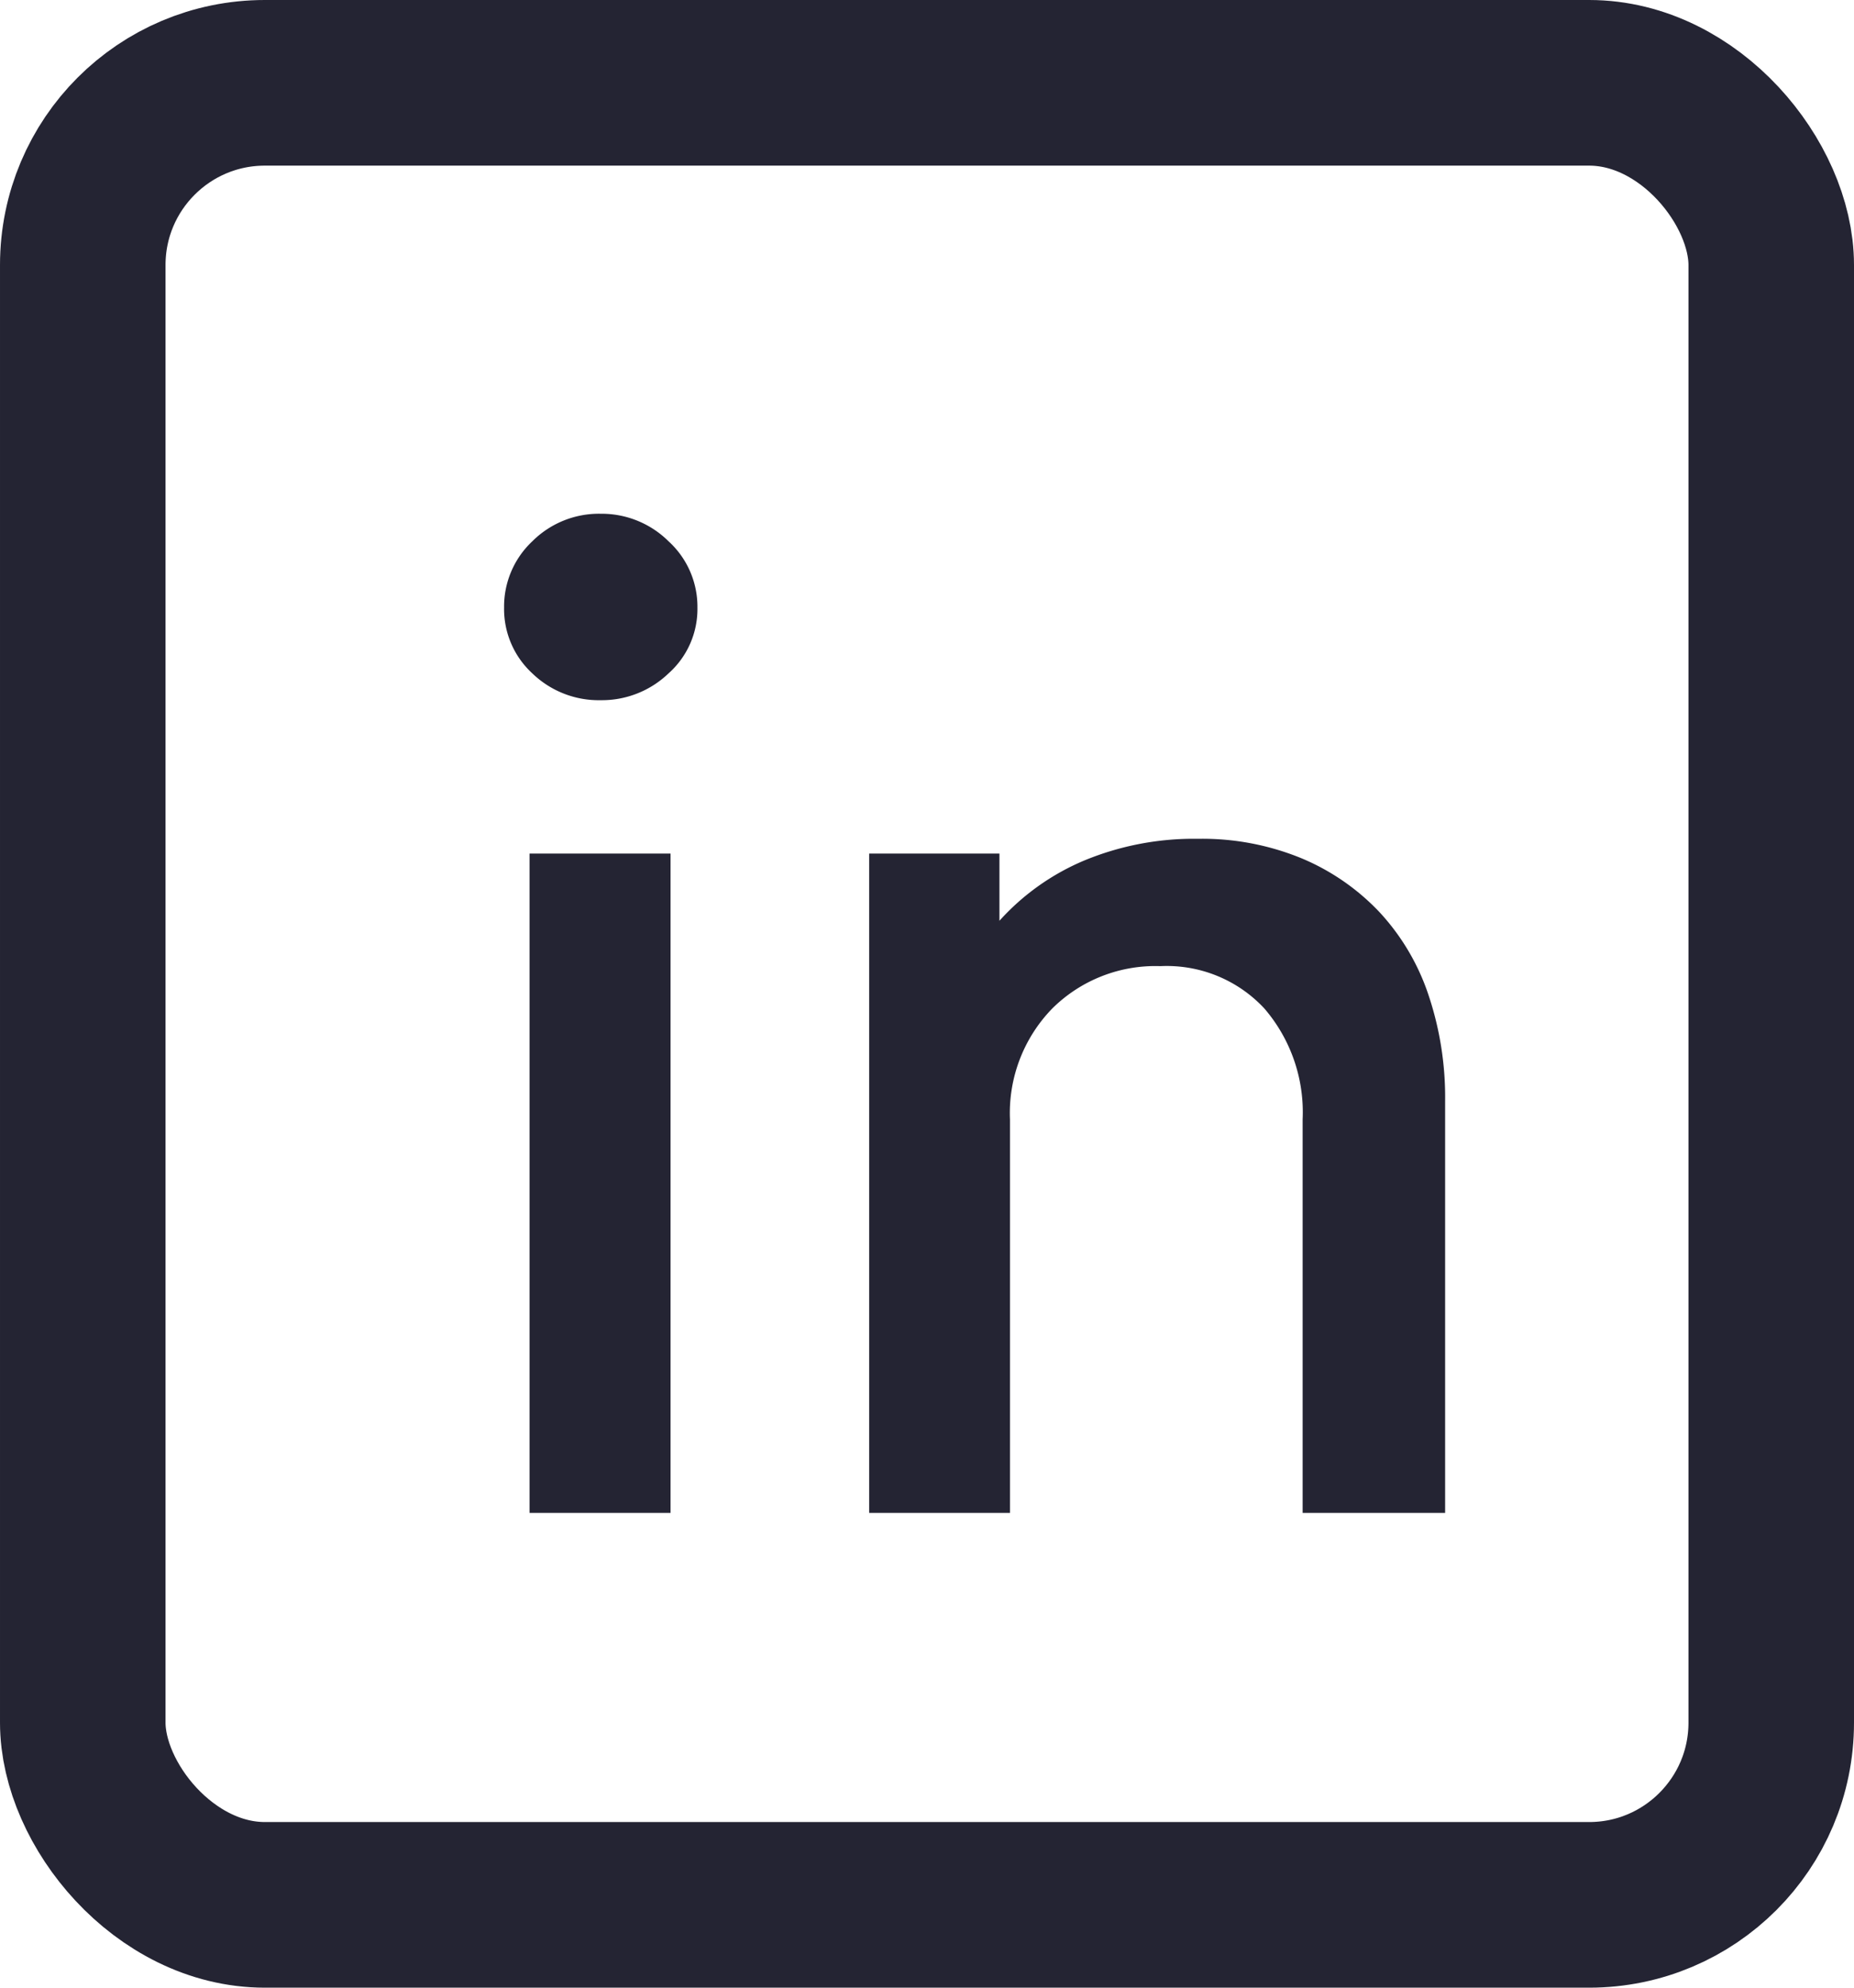
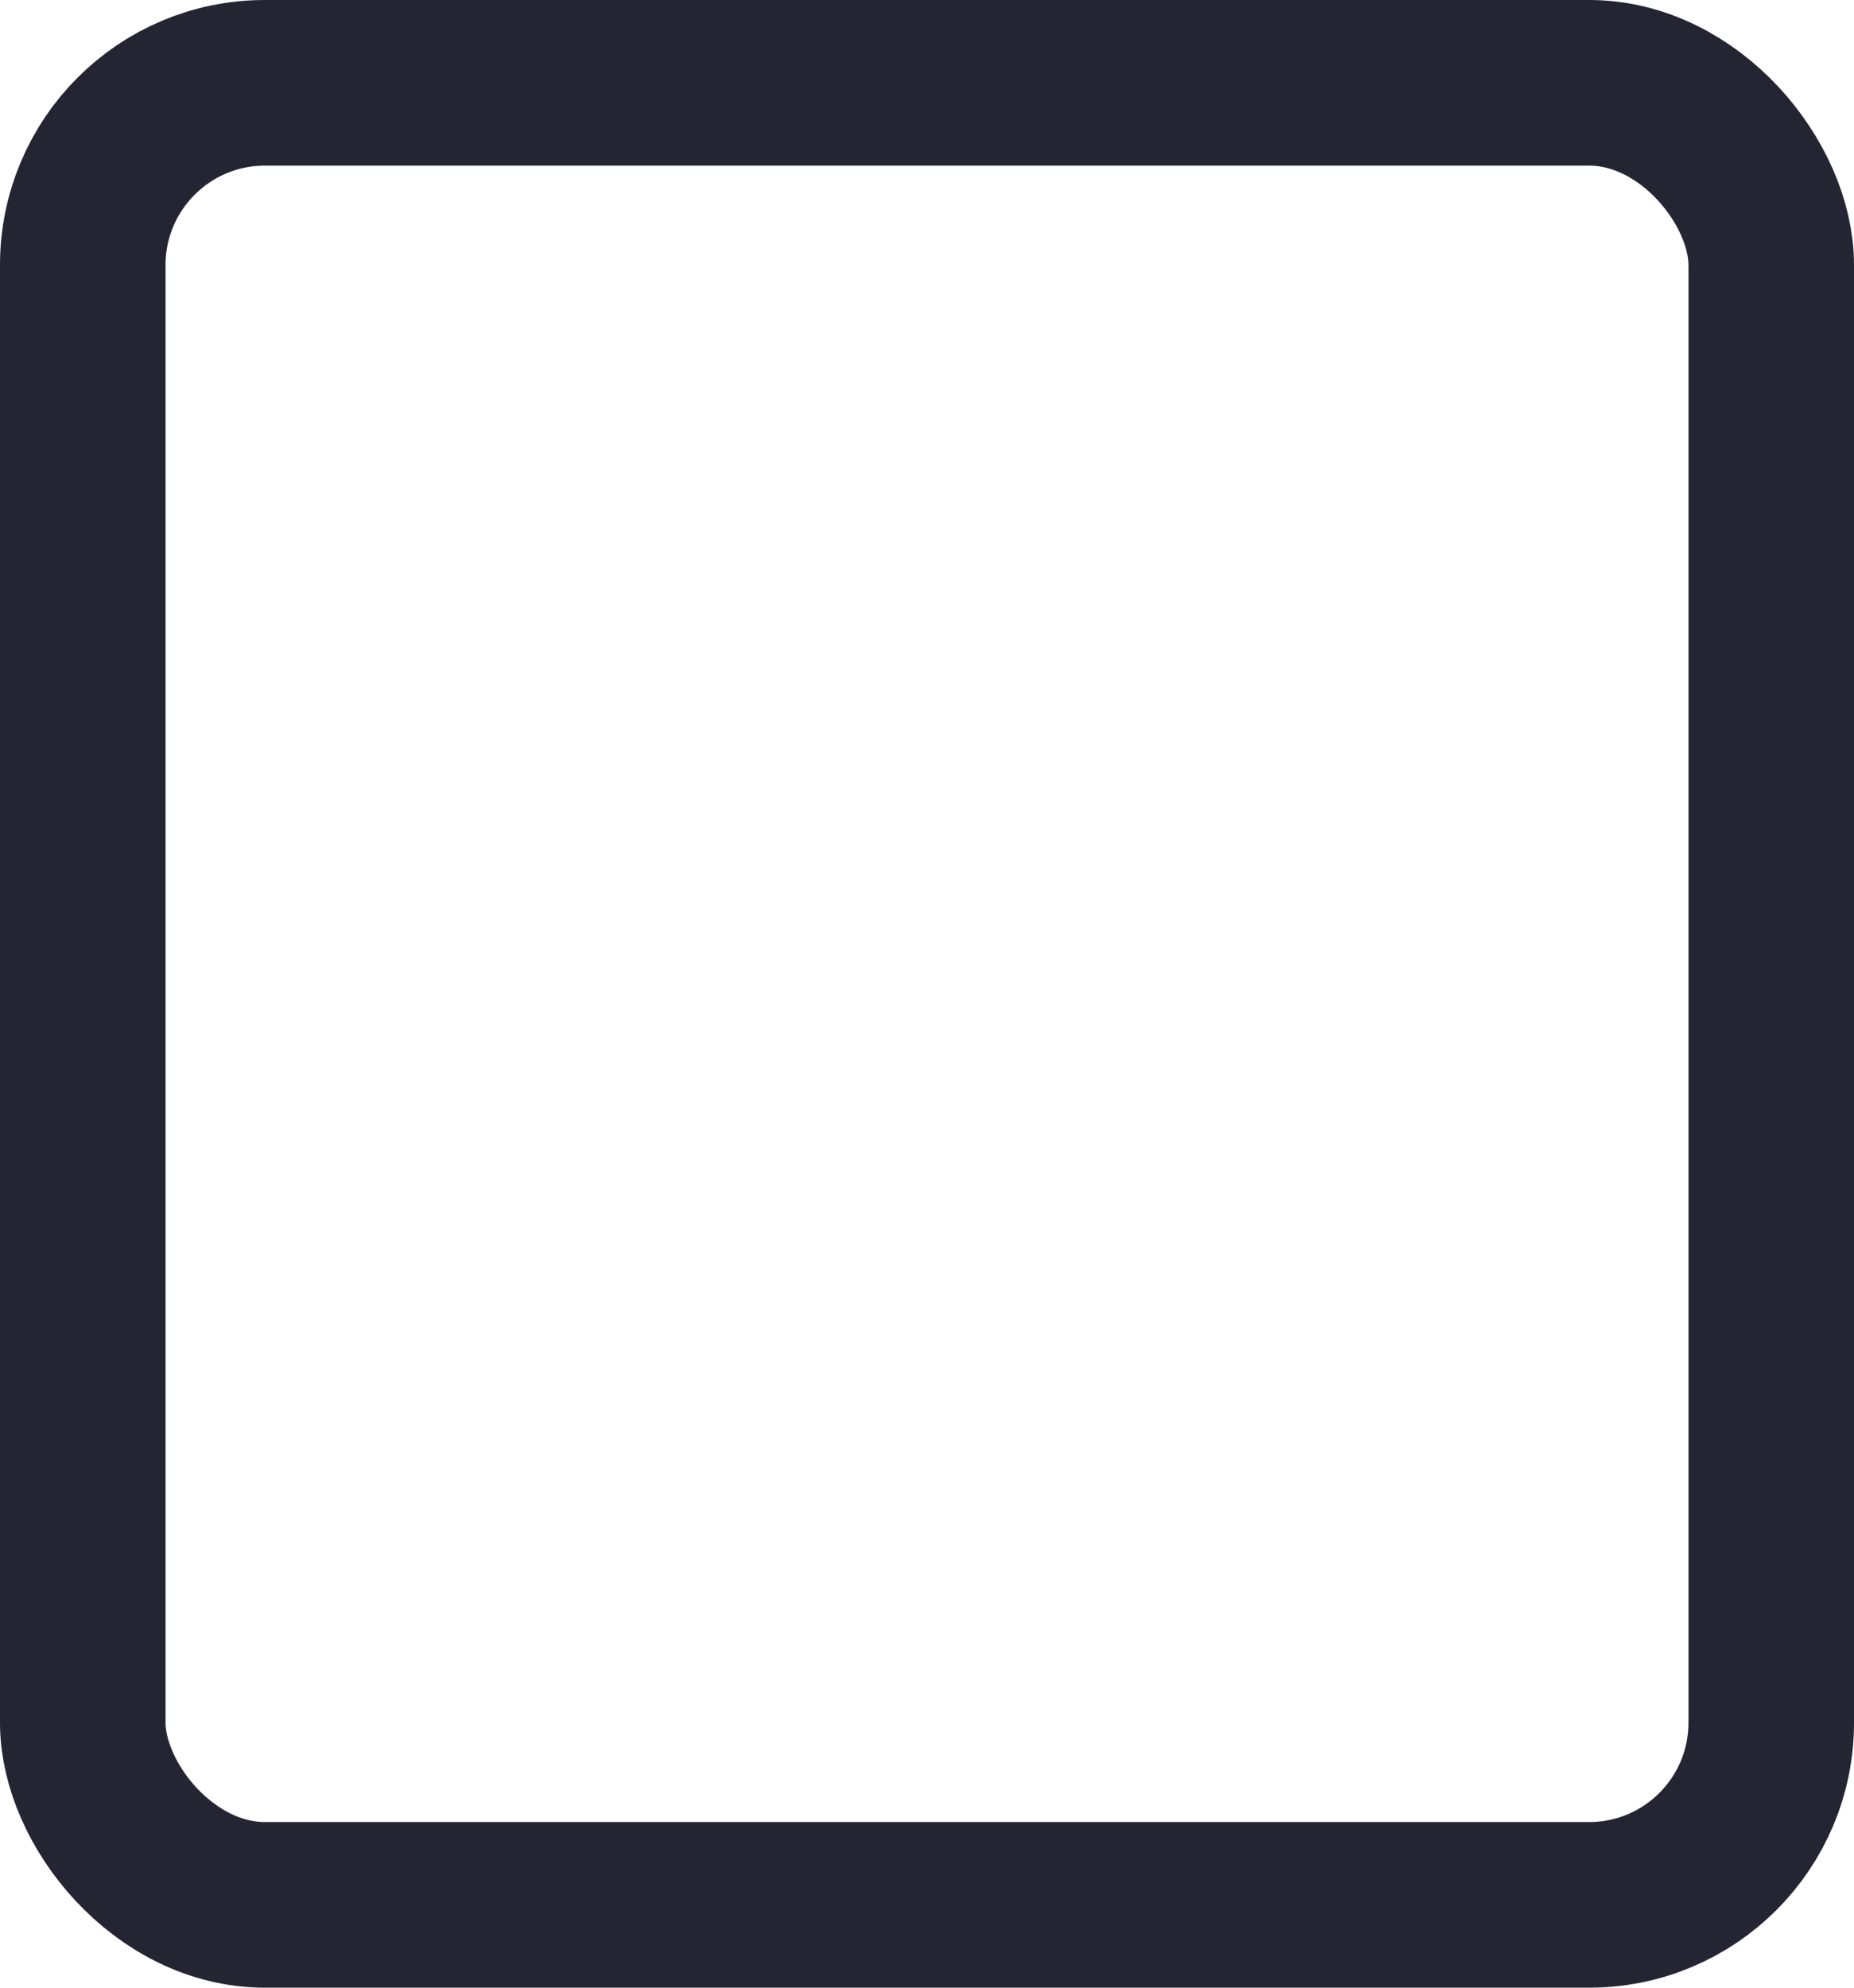
<svg xmlns="http://www.w3.org/2000/svg" width="28" height="30" viewBox="0 0 28 30">
  <g id="in" transform="translate(-0.274 0.464)">
    <g id="Rectangle_100" data-name="Rectangle 100" transform="translate(0.274 -0.464)" fill="none" stroke="#242433" stroke-width="2.5">
      <rect width="28" height="30" rx="4" stroke="none" />
      <rect x="1.25" y="1.25" width="25.5" height="27.5" rx="2.75" fill="none" />
    </g>
-     <path id="Path_20" data-name="Path 20" d="M3.654.2H1.525V-9.751H3.654ZM2.6-14.88a1.435,1.435,0,0,1,1.024.416,1.336,1.336,0,0,1,.436,1,1.3,1.3,0,0,1-.436.993,1.454,1.454,0,0,1-1.024.405,1.444,1.444,0,0,1-1.034-.405,1.319,1.319,0,0,1-.426-.993,1.351,1.351,0,0,1,.426-1A1.425,1.425,0,0,1,2.6-14.88Zm9.022,4.906a3.945,3.945,0,0,1,1.561.294,3.452,3.452,0,0,1,1.176.811,3.437,3.437,0,0,1,.74,1.247,4.854,4.854,0,0,1,.253,1.6V.2H13.2v-5.94a2.4,2.4,0,0,0-.578-1.673,2.013,2.013,0,0,0-1.571-.639,2.21,2.21,0,0,0-1.632.639,2.262,2.262,0,0,0-.639,1.673V.2H6.654V-9.751H8.621v1.014a3.6,3.6,0,0,1,1.287-.912A4.326,4.326,0,0,1,11.621-9.974Z" transform="translate(6.747 22.17)" fill="#242433" />
  </g>
</svg>